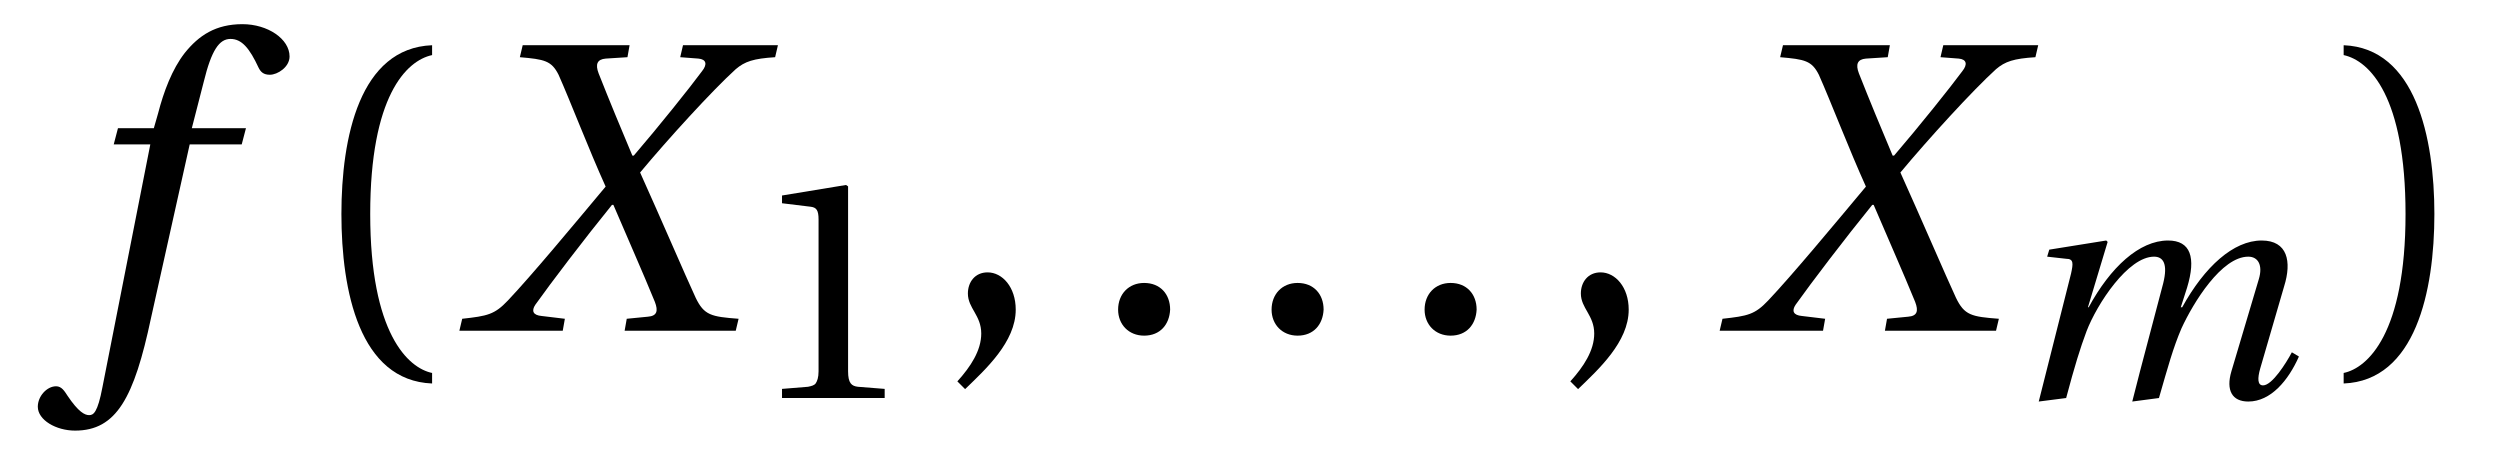
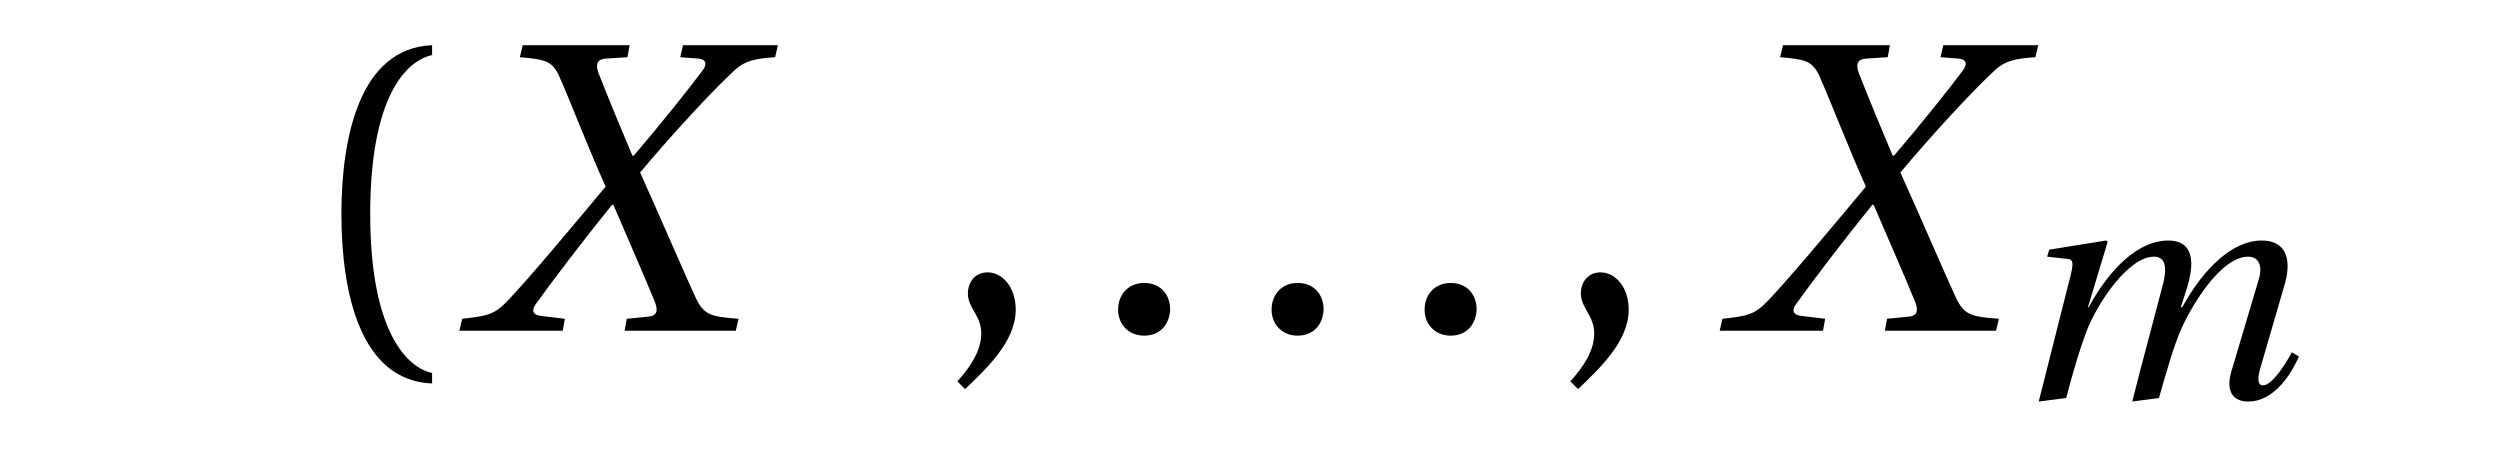
<svg xmlns="http://www.w3.org/2000/svg" xmlns:xlink="http://www.w3.org/1999/xlink" viewBox="0 0 55.549 10.101" version="1.2">
  <defs>
    <g>
      <symbol overflow="visible" id="glyph0-0">
        <path style="stroke:none;" d="" />
      </symbol>
      <symbol overflow="visible" id="glyph0-1">
-         <path style="stroke:none;" d="M 3.969 -4.5 L 2.766 -4.5 L 3.031 -5.531 C 3.203 -6.234 3.375 -6.484 3.625 -6.484 C 3.875 -6.484 4.047 -6.281 4.25 -5.844 C 4.297 -5.75 4.359 -5.688 4.5 -5.688 C 4.672 -5.688 4.938 -5.859 4.938 -6.094 C 4.938 -6.484 4.453 -6.812 3.891 -6.812 C 3.297 -6.812 2.922 -6.562 2.609 -6.172 C 2.328 -5.812 2.141 -5.312 2.016 -4.828 L 1.922 -4.5 L 1.125 -4.5 L 1.031 -4.141 L 1.844 -4.141 L 0.781 1.25 C 0.672 1.828 0.578 1.875 0.484 1.875 C 0.391 1.875 0.25 1.812 0 1.438 C -0.062 1.344 -0.125 1.234 -0.25 1.234 C -0.453 1.234 -0.656 1.453 -0.656 1.688 C -0.656 1.984 -0.25 2.219 0.172 2.219 C 1.094 2.219 1.484 1.484 1.859 -0.281 L 2.719 -4.141 L 3.875 -4.141 Z M 3.969 -4.5 " />
-       </symbol>
+         </symbol>
      <symbol overflow="visible" id="glyph0-2">
        <path style="stroke:none;" d="M 2.281 0 L 2.328 -0.266 L 1.812 -0.328 C 1.625 -0.344 1.578 -0.438 1.672 -0.578 C 2.016 -1.062 2.766 -2.047 3.375 -2.797 L 3.406 -2.797 C 3.719 -2.062 4.047 -1.328 4.328 -0.641 C 4.406 -0.438 4.375 -0.328 4.172 -0.312 L 3.703 -0.266 L 3.656 0 L 6.125 0 L 6.188 -0.266 C 5.578 -0.312 5.422 -0.344 5.234 -0.734 C 5.016 -1.203 4.438 -2.547 4 -3.516 C 4.625 -4.266 5.609 -5.344 6.125 -5.812 C 6.328 -5.984 6.516 -6.047 7 -6.078 L 7.062 -6.344 L 4.953 -6.344 L 4.891 -6.078 L 5.297 -6.047 C 5.469 -6.031 5.5 -5.922 5.375 -5.766 C 5.109 -5.406 4.422 -4.547 3.859 -3.891 L 3.828 -3.891 C 3.578 -4.484 3.312 -5.125 3.078 -5.719 C 3 -5.922 3.047 -6.031 3.234 -6.047 L 3.719 -6.078 L 3.766 -6.344 L 1.391 -6.344 L 1.328 -6.078 C 1.875 -6.031 2.031 -6 2.188 -5.688 C 2.453 -5.094 2.859 -4.031 3.234 -3.203 C 2.516 -2.344 1.594 -1.234 1.062 -0.672 C 0.766 -0.359 0.609 -0.328 0.047 -0.266 L -0.016 0 Z M 2.281 0 " />
      </symbol>
      <symbol overflow="visible" id="glyph1-0">
        <path style="stroke:none;" d="" />
      </symbol>
      <symbol overflow="visible" id="glyph1-1">
        <path style="stroke:none;" d="M 1.609 -2.594 C 1.609 -5.203 2.406 -6 2.984 -6.125 L 2.984 -6.344 C 1.375 -6.281 0.969 -4.297 0.969 -2.594 C 0.969 -0.875 1.375 1.109 2.984 1.172 L 2.984 0.938 C 2.453 0.828 1.609 0.062 1.609 -2.594 Z M 1.609 -2.594 " />
      </symbol>
      <symbol overflow="visible" id="glyph1-2">
        <path style="stroke:none;" d="M 0.641 1.297 C 1.094 0.859 1.766 0.25 1.766 -0.469 C 1.766 -0.969 1.469 -1.297 1.141 -1.297 C 0.859 -1.297 0.703 -1.078 0.703 -0.828 C 0.703 -0.5 1 -0.344 1 0.062 C 1 0.438 0.766 0.797 0.469 1.125 Z M 0.641 1.297 " />
      </symbol>
      <symbol overflow="visible" id="glyph1-3">
        <path style="stroke:none;" d="M 1.219 0.109 C 1.578 0.109 1.781 -0.141 1.797 -0.469 C 1.797 -0.812 1.578 -1.062 1.219 -1.062 C 0.875 -1.062 0.641 -0.812 0.641 -0.469 C 0.641 -0.141 0.875 0.109 1.219 0.109 Z M 1.219 0.109 " />
      </symbol>
      <symbol overflow="visible" id="glyph1-4">
-         <path style="stroke:none;" d="M 1.609 -2.594 C 1.609 0.062 0.766 0.828 0.234 0.938 L 0.234 1.172 C 1.828 1.109 2.25 -0.875 2.25 -2.594 C 2.25 -4.297 1.828 -6.281 0.234 -6.344 L 0.234 -6.125 C 0.812 -6 1.609 -5.203 1.609 -2.594 Z M 1.609 -2.594 " />
-       </symbol>
+         </symbol>
      <symbol overflow="visible" id="glyph2-0">
-         <path style="stroke:none;" d="" />
-       </symbol>
+         </symbol>
      <symbol overflow="visible" id="glyph2-1">
-         <path style="stroke:none;" d="M 3.047 0 L 3.047 -0.203 L 2.453 -0.25 C 2.312 -0.266 2.234 -0.328 2.234 -0.594 L 2.234 -4.703 L 2.188 -4.734 L 0.766 -4.5 L 0.766 -4.328 L 1.406 -4.25 C 1.531 -4.234 1.578 -4.172 1.578 -3.969 L 1.578 -0.594 C 1.578 -0.453 1.547 -0.375 1.516 -0.328 C 1.484 -0.281 1.422 -0.266 1.344 -0.25 L 0.766 -0.203 L 0.766 0 Z M 3.047 0 " />
-       </symbol>
+         </symbol>
      <symbol overflow="visible" id="glyph3-0">
        <path style="stroke:none;" d="" />
      </symbol>
      <symbol overflow="visible" id="glyph3-1">
        <path style="stroke:none;" d="M 1.297 0 C 1.484 -0.703 1.609 -1.109 1.75 -1.484 C 1.984 -2.094 2.672 -3.141 3.25 -3.141 C 3.453 -3.141 3.562 -2.984 3.453 -2.547 L 2.938 -0.594 L 2.766 0.078 L 3.359 0 C 3.562 -0.703 3.672 -1.109 3.859 -1.547 C 4.125 -2.125 4.75 -3.141 5.344 -3.141 C 5.562 -3.141 5.672 -2.953 5.578 -2.641 L 4.969 -0.594 C 4.844 -0.172 4.984 0.078 5.344 0.078 C 5.844 0.078 6.234 -0.391 6.469 -0.922 L 6.312 -1.016 C 6.188 -0.781 5.875 -0.281 5.672 -0.281 C 5.547 -0.281 5.547 -0.438 5.609 -0.656 L 6.141 -2.484 C 6.312 -3.031 6.219 -3.5 5.641 -3.5 C 5.016 -3.5 4.375 -2.922 3.875 -2.016 L 3.844 -2.016 L 3.984 -2.453 C 4.188 -3.125 4.062 -3.5 3.562 -3.5 C 2.922 -3.5 2.281 -2.906 1.797 -2.016 L 1.781 -2.016 L 2.219 -3.469 L 2.188 -3.5 L 0.922 -3.297 L 0.875 -3.141 L 1.297 -3.094 C 1.469 -3.094 1.453 -2.984 1.406 -2.766 L 0.688 0.078 Z M 1.297 0 " />
      </symbol>
    </g>
  </defs>
  <g id="surface1">
    <g style="fill:rgb(0%,0%,0%);fill-opacity:1;">
      <use xlink:href="#glyph0-1" x="1.496" y="7.349" />
    </g>
    <g style="fill:rgb(0%,0%,0%);fill-opacity:1;">
      <use xlink:href="#glyph1-1" x="6.617" y="7.349" />
    </g>
    <g style="fill:rgb(0%,0%,0%);fill-opacity:1;">
      <use xlink:href="#glyph0-2" x="10.223" y="7.349" />
    </g>
    <g style="fill:rgb(0%,0%,0%);fill-opacity:1;">
      <use xlink:href="#glyph2-1" x="16.61" y="8.844" />
    </g>
    <g style="fill:rgb(0%,0%,0%);fill-opacity:1;">
      <use xlink:href="#glyph1-2" x="20.803" y="7.349" />
    </g>
    <g style="fill:rgb(0%,0%,0%);fill-opacity:1;">
      <use xlink:href="#glyph1-3" x="24.203" y="7.349" />
    </g>
    <g style="fill:rgb(0%,0%,0%);fill-opacity:1;">
      <use xlink:href="#glyph1-3" x="27.613" y="7.349" />
    </g>
    <g style="fill:rgb(0%,0%,0%);fill-opacity:1;">
      <use xlink:href="#glyph1-3" x="31.013" y="7.349" />
    </g>
    <g style="fill:rgb(0%,0%,0%);fill-opacity:1;">
      <use xlink:href="#glyph1-2" x="34.423" y="7.349" />
    </g>
    <g style="fill:rgb(0%,0%,0%);fill-opacity:1;">
      <use xlink:href="#glyph0-2" x="38.226" y="7.349" />
    </g>
    <g style="fill:rgb(0%,0%,0%);fill-opacity:1;">
      <use xlink:href="#glyph3-1" x="44.612" y="8.844" />
    </g>
    <g style="fill:rgb(0%,0%,0%);fill-opacity:1;">
      <use xlink:href="#glyph1-4" x="51.841" y="7.349" />
    </g>
  </g>
</svg>